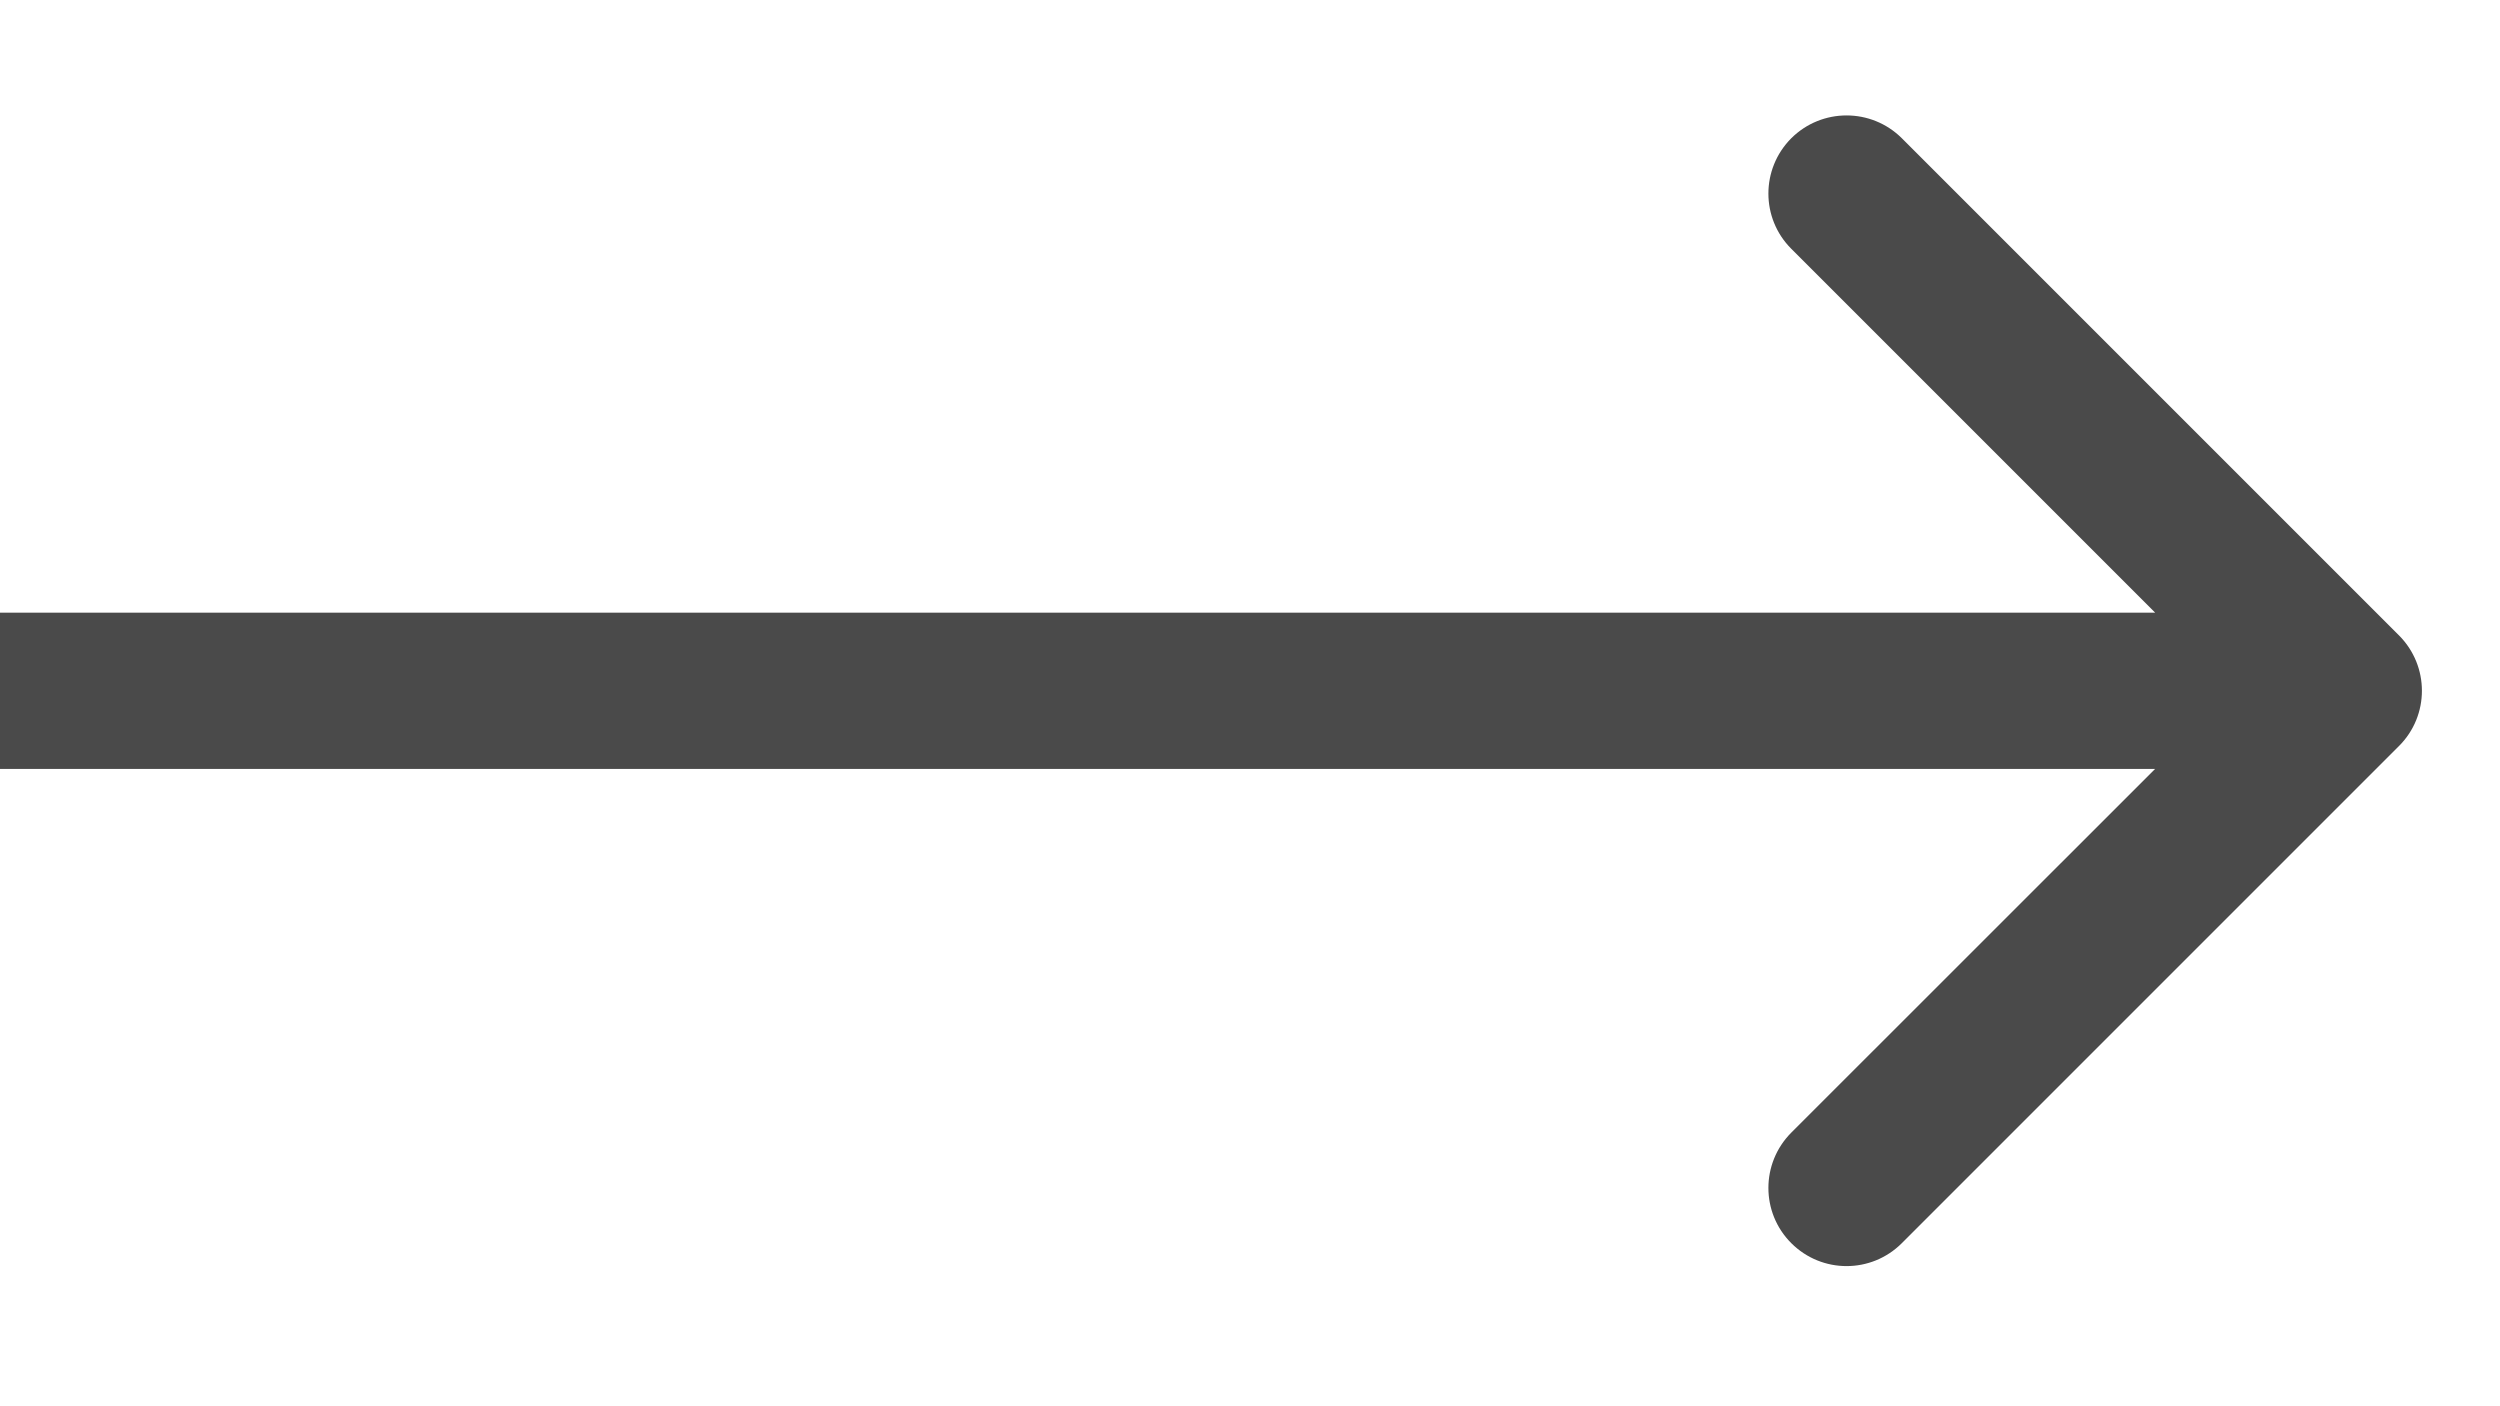
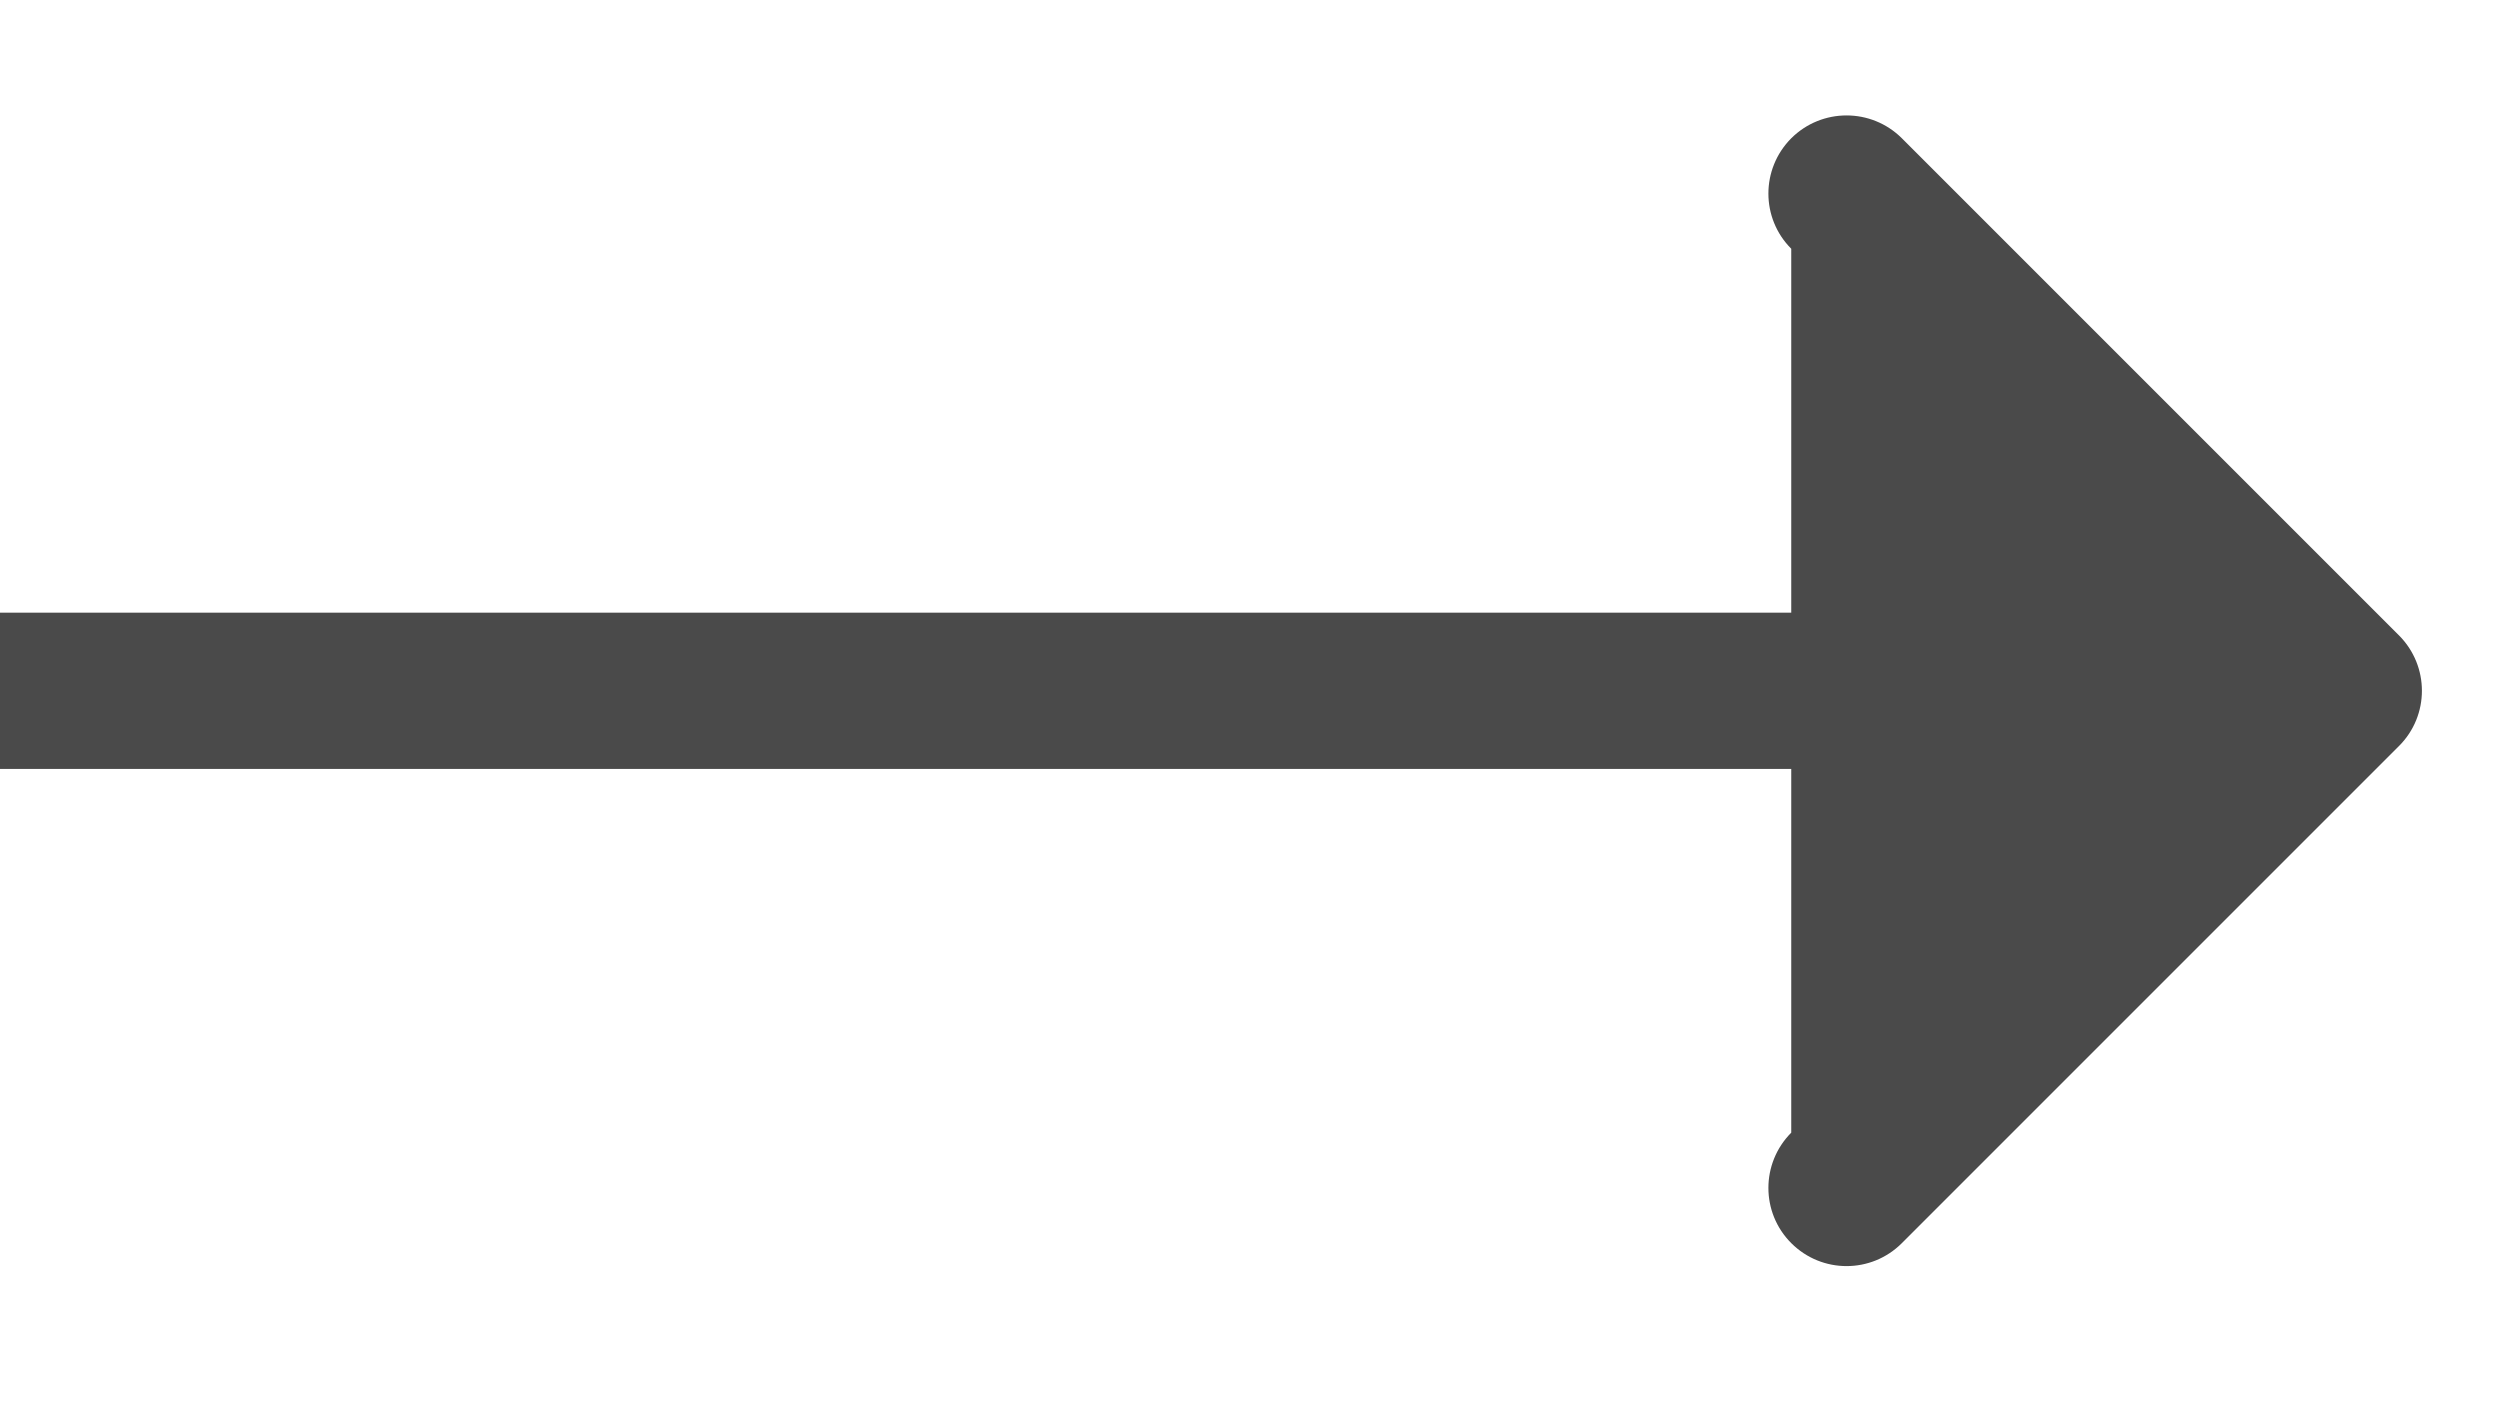
<svg xmlns="http://www.w3.org/2000/svg" width="16" height="9" viewBox="0 0 16 9" fill="none">
-   <path d="M15.354 4.774C15.549 4.579 15.549 4.263 15.354 4.067L12.172 0.885C11.976 0.69 11.66 0.69 11.464 0.885C11.269 1.081 11.269 1.397 11.464 1.592L14.293 4.421L11.464 7.249C11.269 7.445 11.269 7.761 11.464 7.956C11.66 8.152 11.976 8.152 12.172 7.956L15.354 4.774ZM0 4.921H15V3.921H0V4.921Z" fill="#4A4A4A" />
+   <path d="M15.354 4.774C15.549 4.579 15.549 4.263 15.354 4.067L12.172 0.885C11.976 0.69 11.66 0.69 11.464 0.885C11.269 1.081 11.269 1.397 11.464 1.592L11.464 7.249C11.269 7.445 11.269 7.761 11.464 7.956C11.66 8.152 11.976 8.152 12.172 7.956L15.354 4.774ZM0 4.921H15V3.921H0V4.921Z" fill="#4A4A4A" />
</svg>